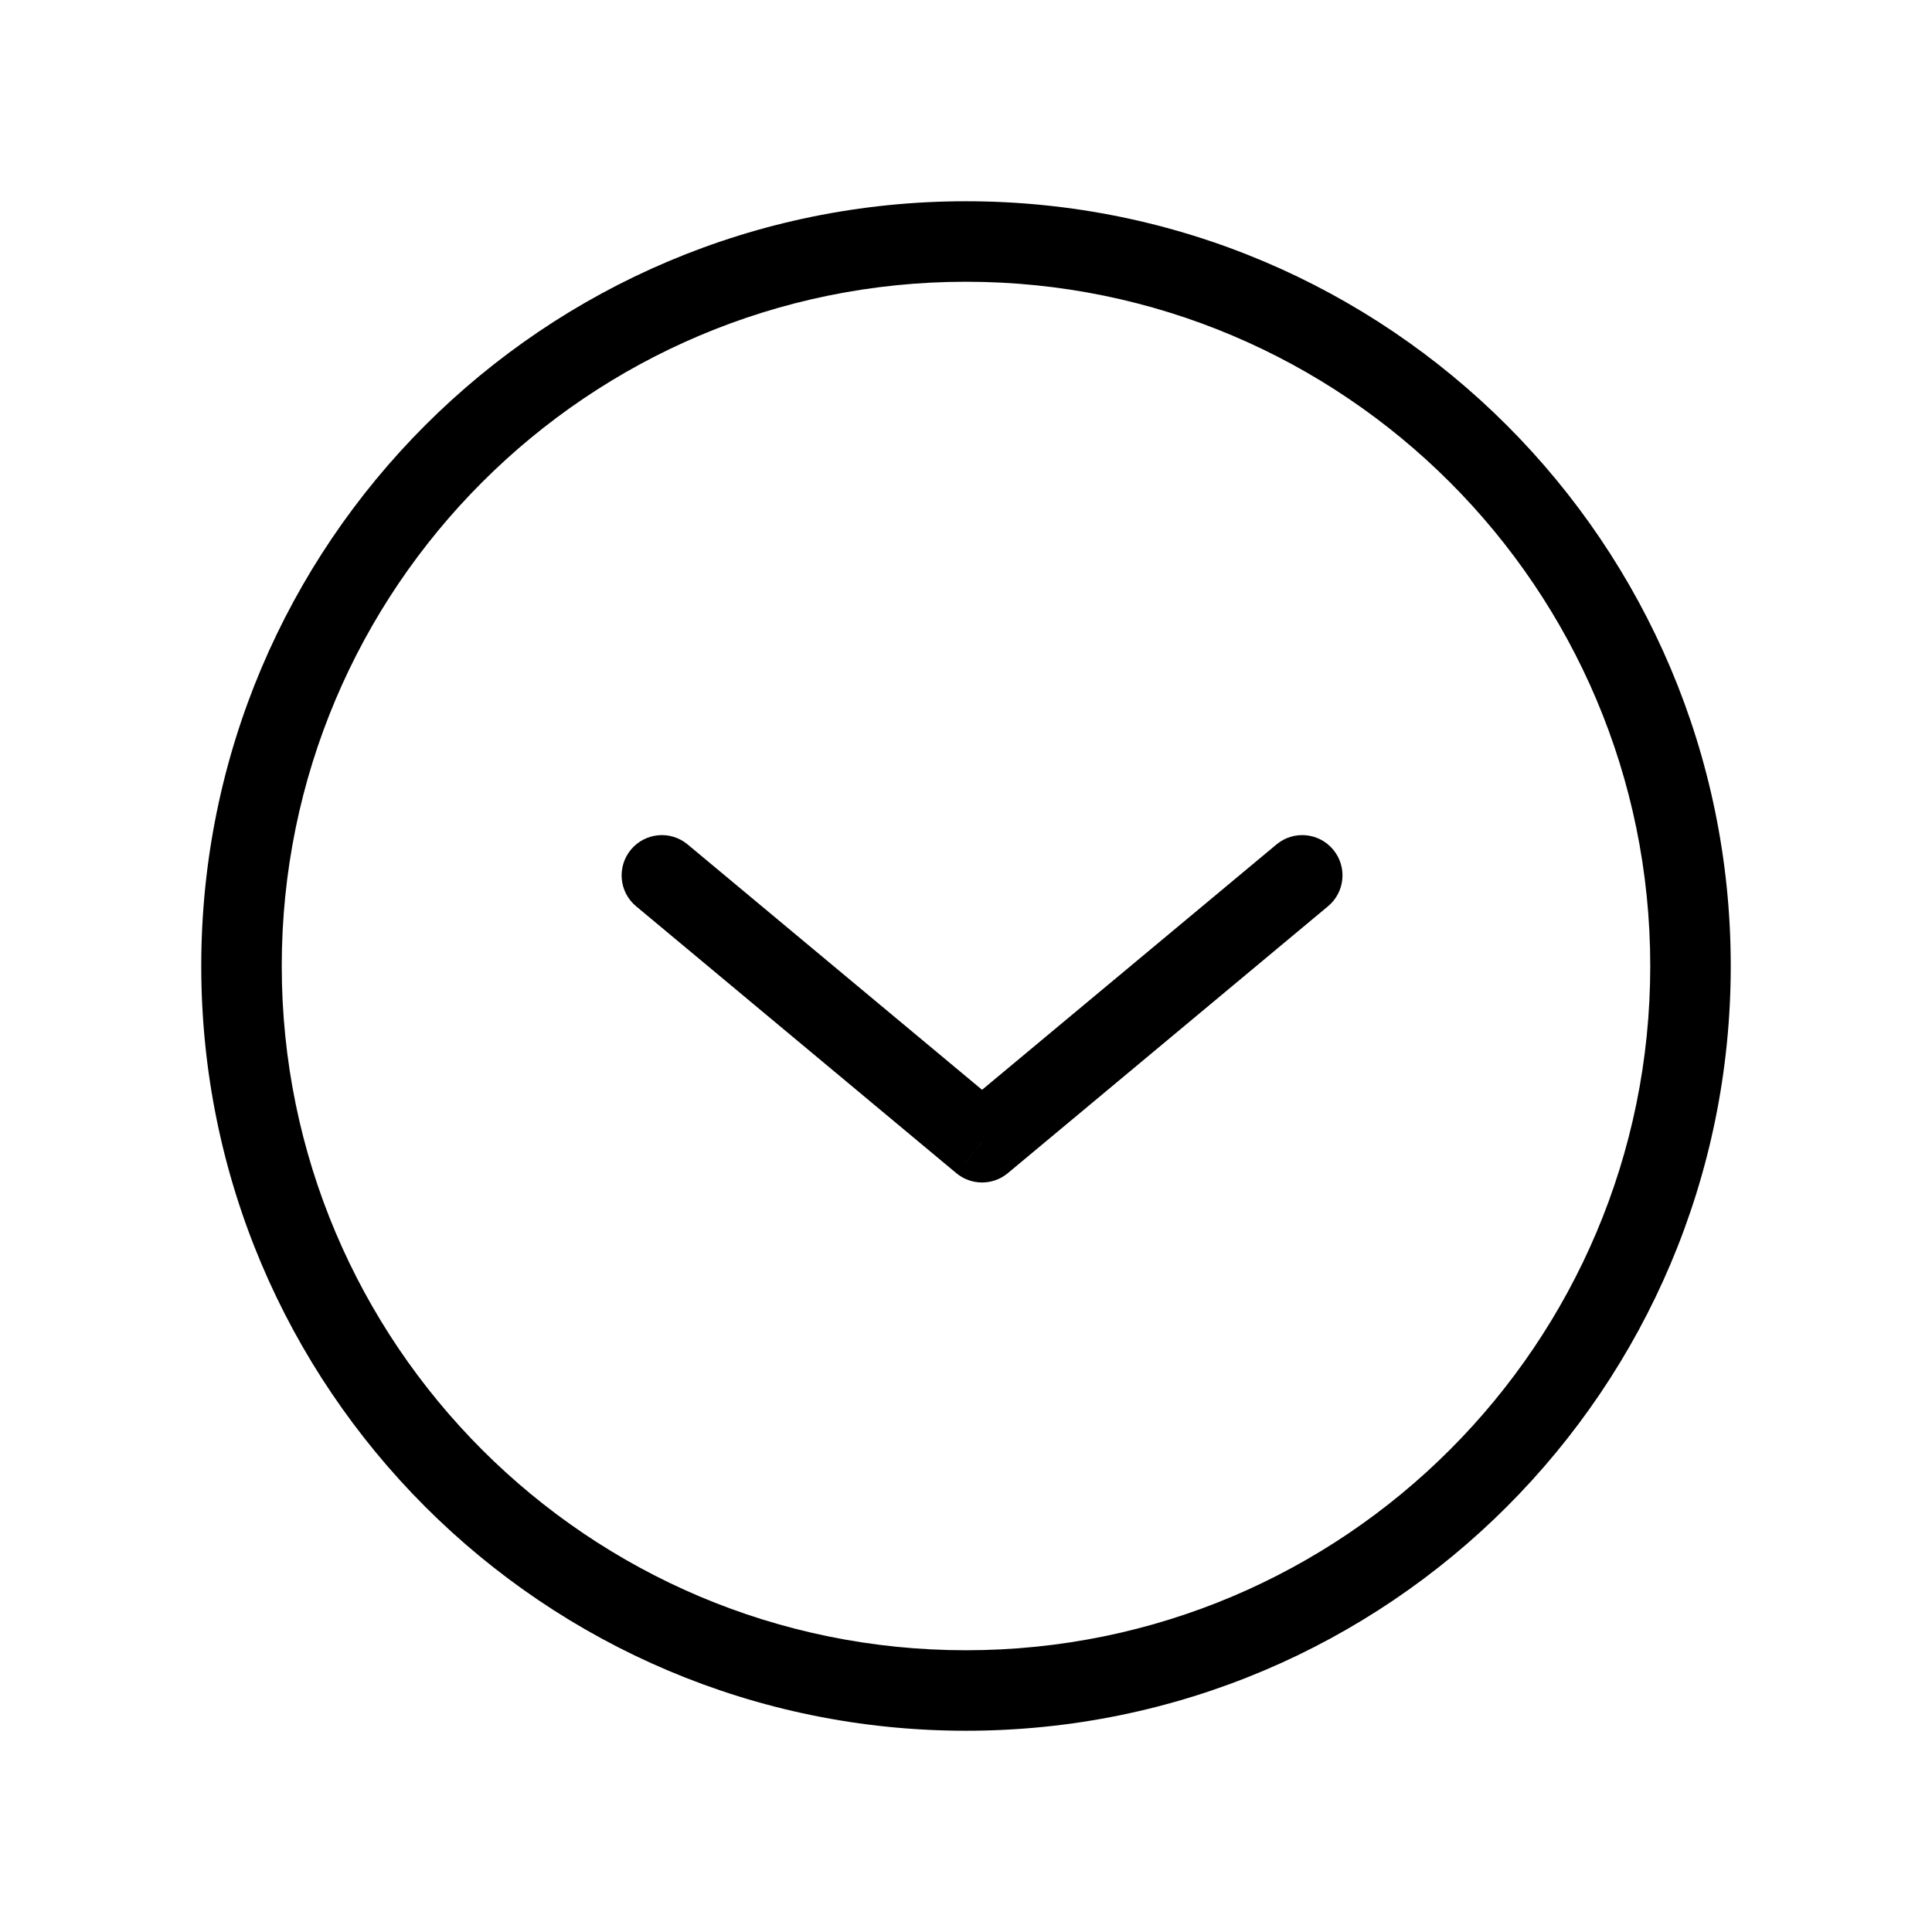
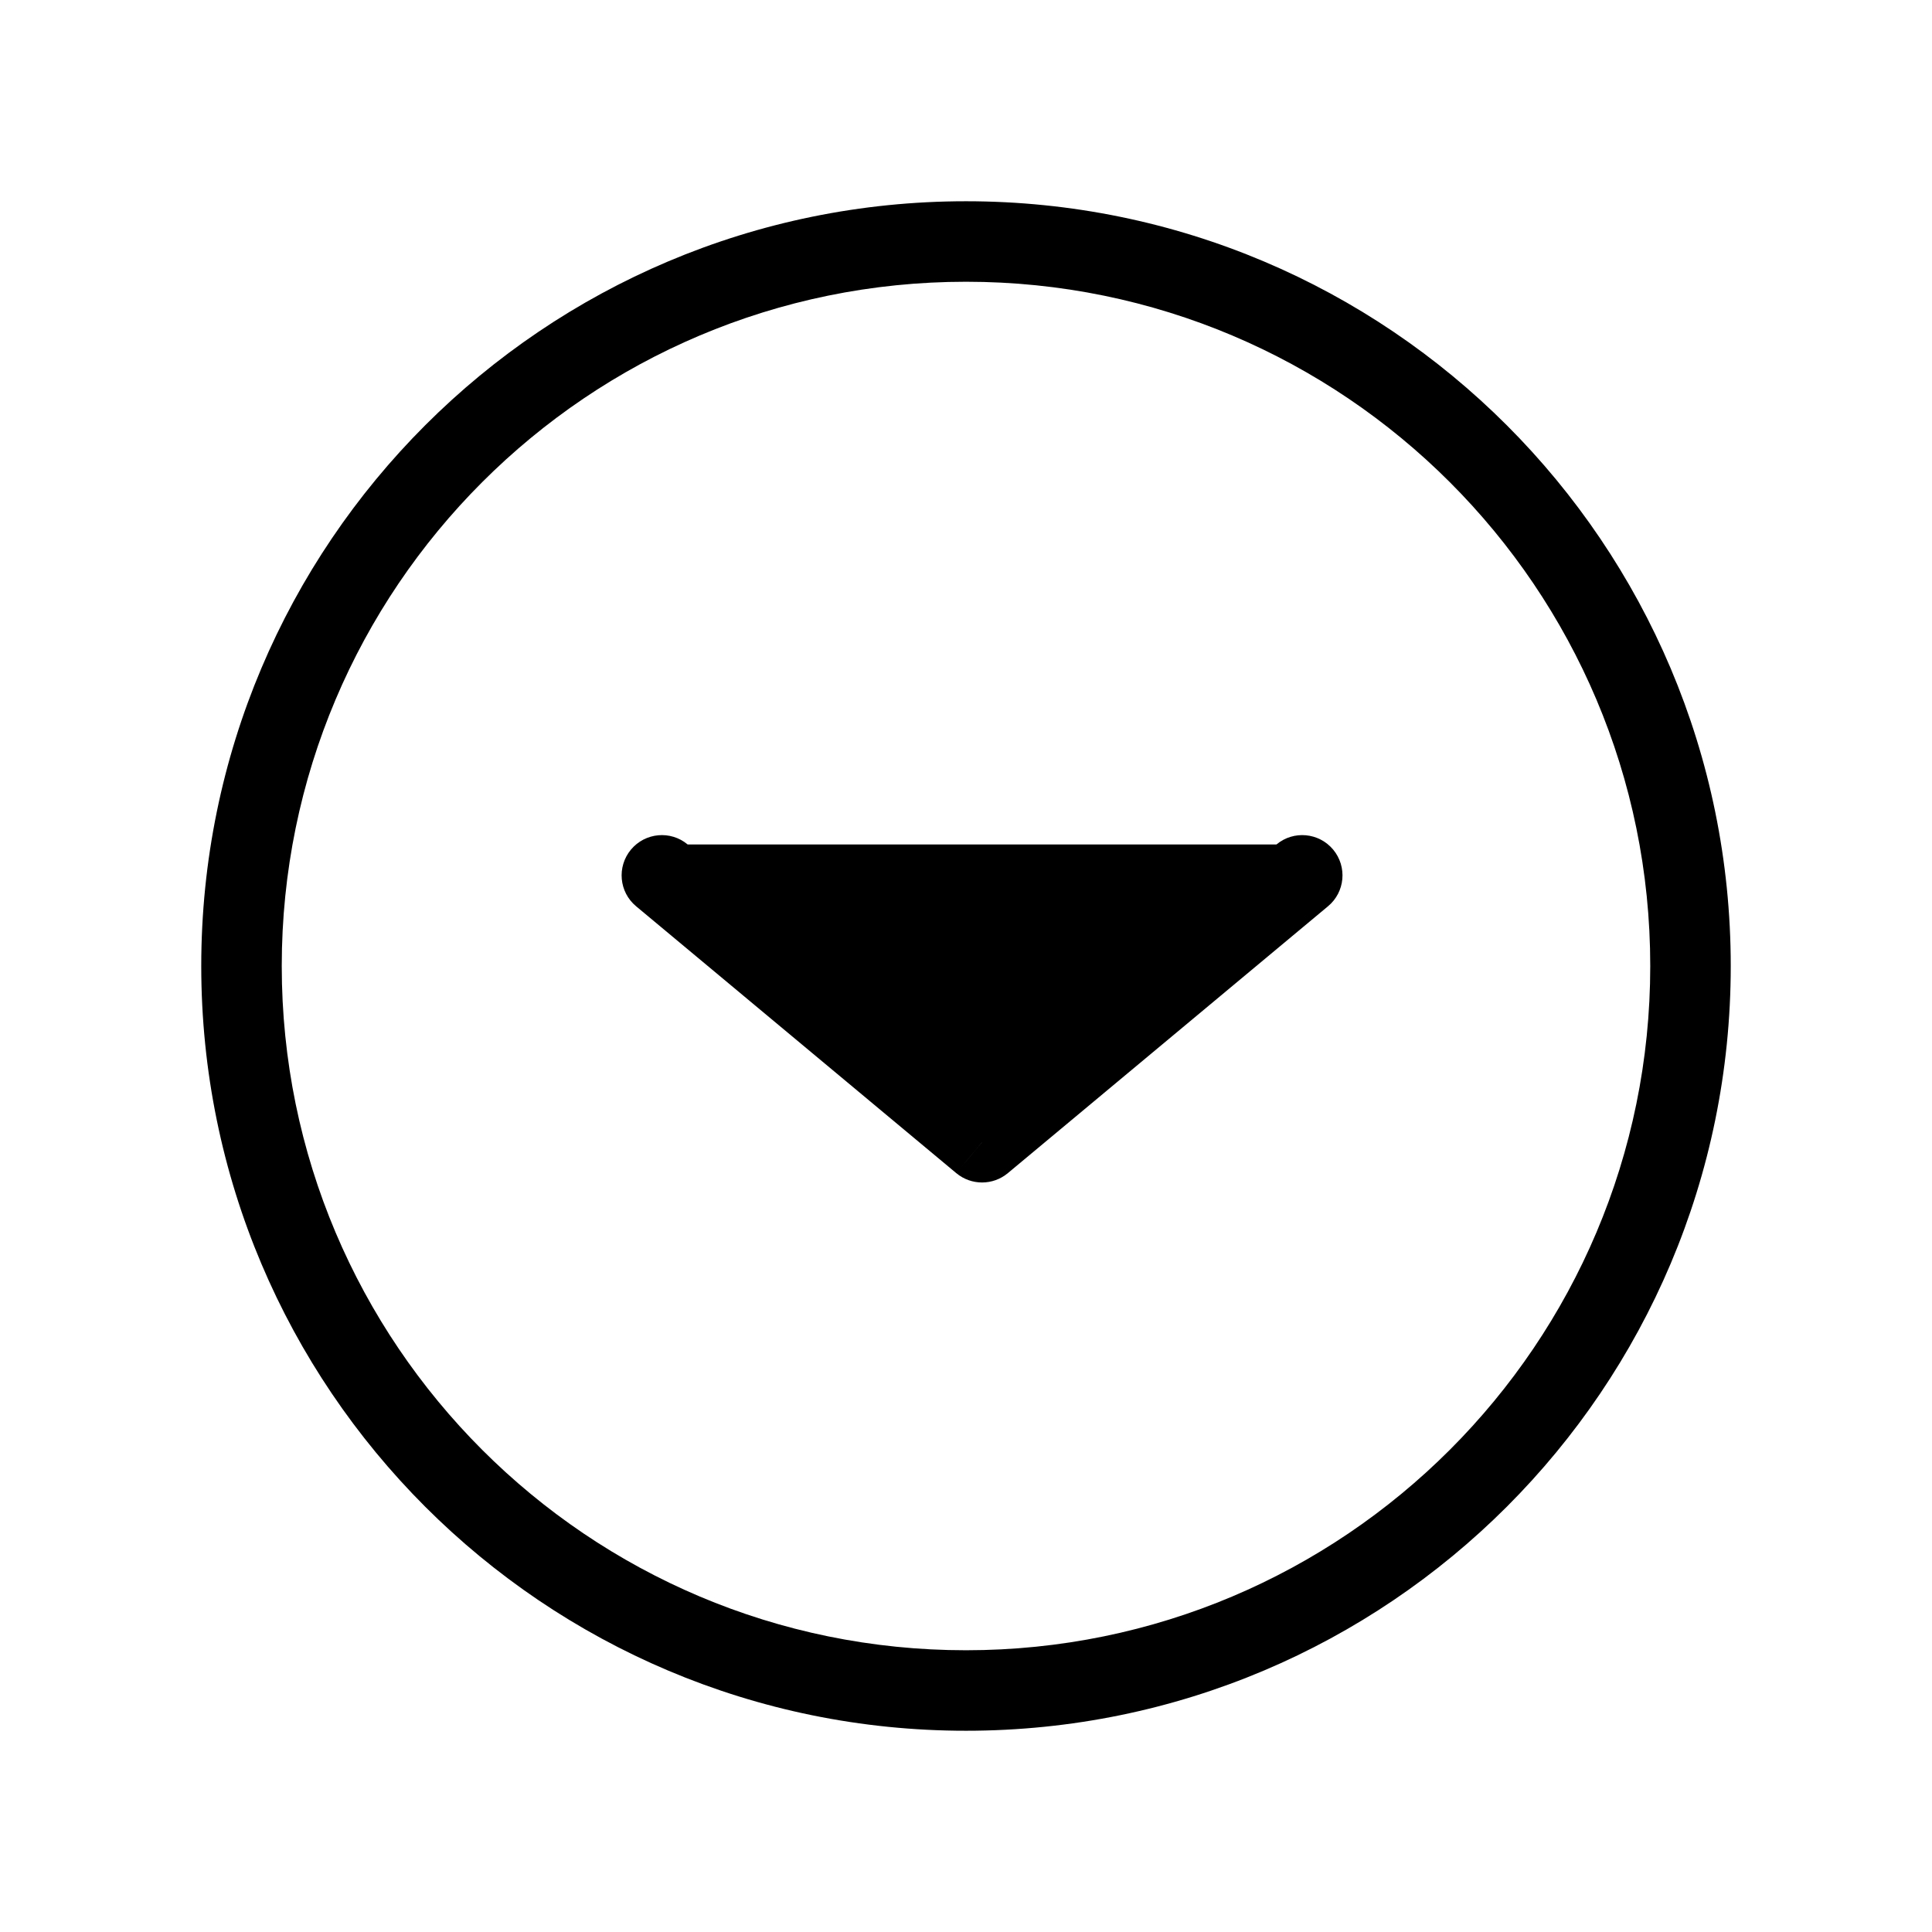
<svg xmlns="http://www.w3.org/2000/svg" width="24" height="24" viewBox="0 0 24 24" fill="none">
  <g id="arrow-right-contained-01">
-     <path id="Icon" d="M16.497 11.258C16.709 11.082 16.738 10.767 16.561 10.554C16.384 10.342 16.069 10.313 15.857 10.49L16.497 11.258ZM12.2 14.189L11.879 14.573C12.065 14.728 12.334 14.728 12.52 14.573L12.2 14.189ZM8.542 10.49C8.33 10.313 8.015 10.342 7.838 10.554C7.661 10.767 7.69 11.082 7.902 11.258L8.542 10.49ZM15.857 10.49L11.879 13.805L12.52 14.573L16.497 11.258L15.857 10.49ZM12.52 13.805L8.542 10.49L7.902 11.258L11.879 14.573L12.52 13.805ZM20.5 12C20.5 16.694 16.694 20.5 12 20.5L12 21.5C17.247 21.5 21.5 17.247 21.5 12L20.5 12ZM12 20.5C7.306 20.5 3.5 16.694 3.5 12L2.5 12C2.5 17.247 6.753 21.5 12 21.5L12 20.5ZM3.5 12C3.5 7.306 7.306 3.5 12 3.5L12 2.5C6.753 2.5 2.5 6.753 2.5 12L3.5 12ZM12 3.5C16.694 3.5 20.5 7.306 20.5 12L21.5 12C21.5 6.753 17.247 2.5 12 2.5L12 3.5Z" fill="black" />
+     <path id="Icon" d="M16.497 11.258C16.709 11.082 16.738 10.767 16.561 10.554C16.384 10.342 16.069 10.313 15.857 10.49L16.497 11.258ZM12.2 14.189L11.879 14.573C12.065 14.728 12.334 14.728 12.52 14.573L12.2 14.189ZM8.542 10.49C8.33 10.313 8.015 10.342 7.838 10.554C7.661 10.767 7.69 11.082 7.902 11.258L8.542 10.49ZM15.857 10.49L11.879 13.805L12.52 14.573L16.497 11.258L15.857 10.49ZL8.542 10.49L7.902 11.258L11.879 14.573L12.52 13.805ZM20.5 12C20.5 16.694 16.694 20.5 12 20.5L12 21.5C17.247 21.5 21.5 17.247 21.5 12L20.5 12ZM12 20.5C7.306 20.5 3.5 16.694 3.5 12L2.5 12C2.5 17.247 6.753 21.5 12 21.5L12 20.5ZM3.5 12C3.5 7.306 7.306 3.5 12 3.5L12 2.5C6.753 2.5 2.5 6.753 2.5 12L3.5 12ZM12 3.5C16.694 3.5 20.5 7.306 20.5 12L21.5 12C21.5 6.753 17.247 2.5 12 2.5L12 3.5Z" fill="black" />
  </g>
</svg>